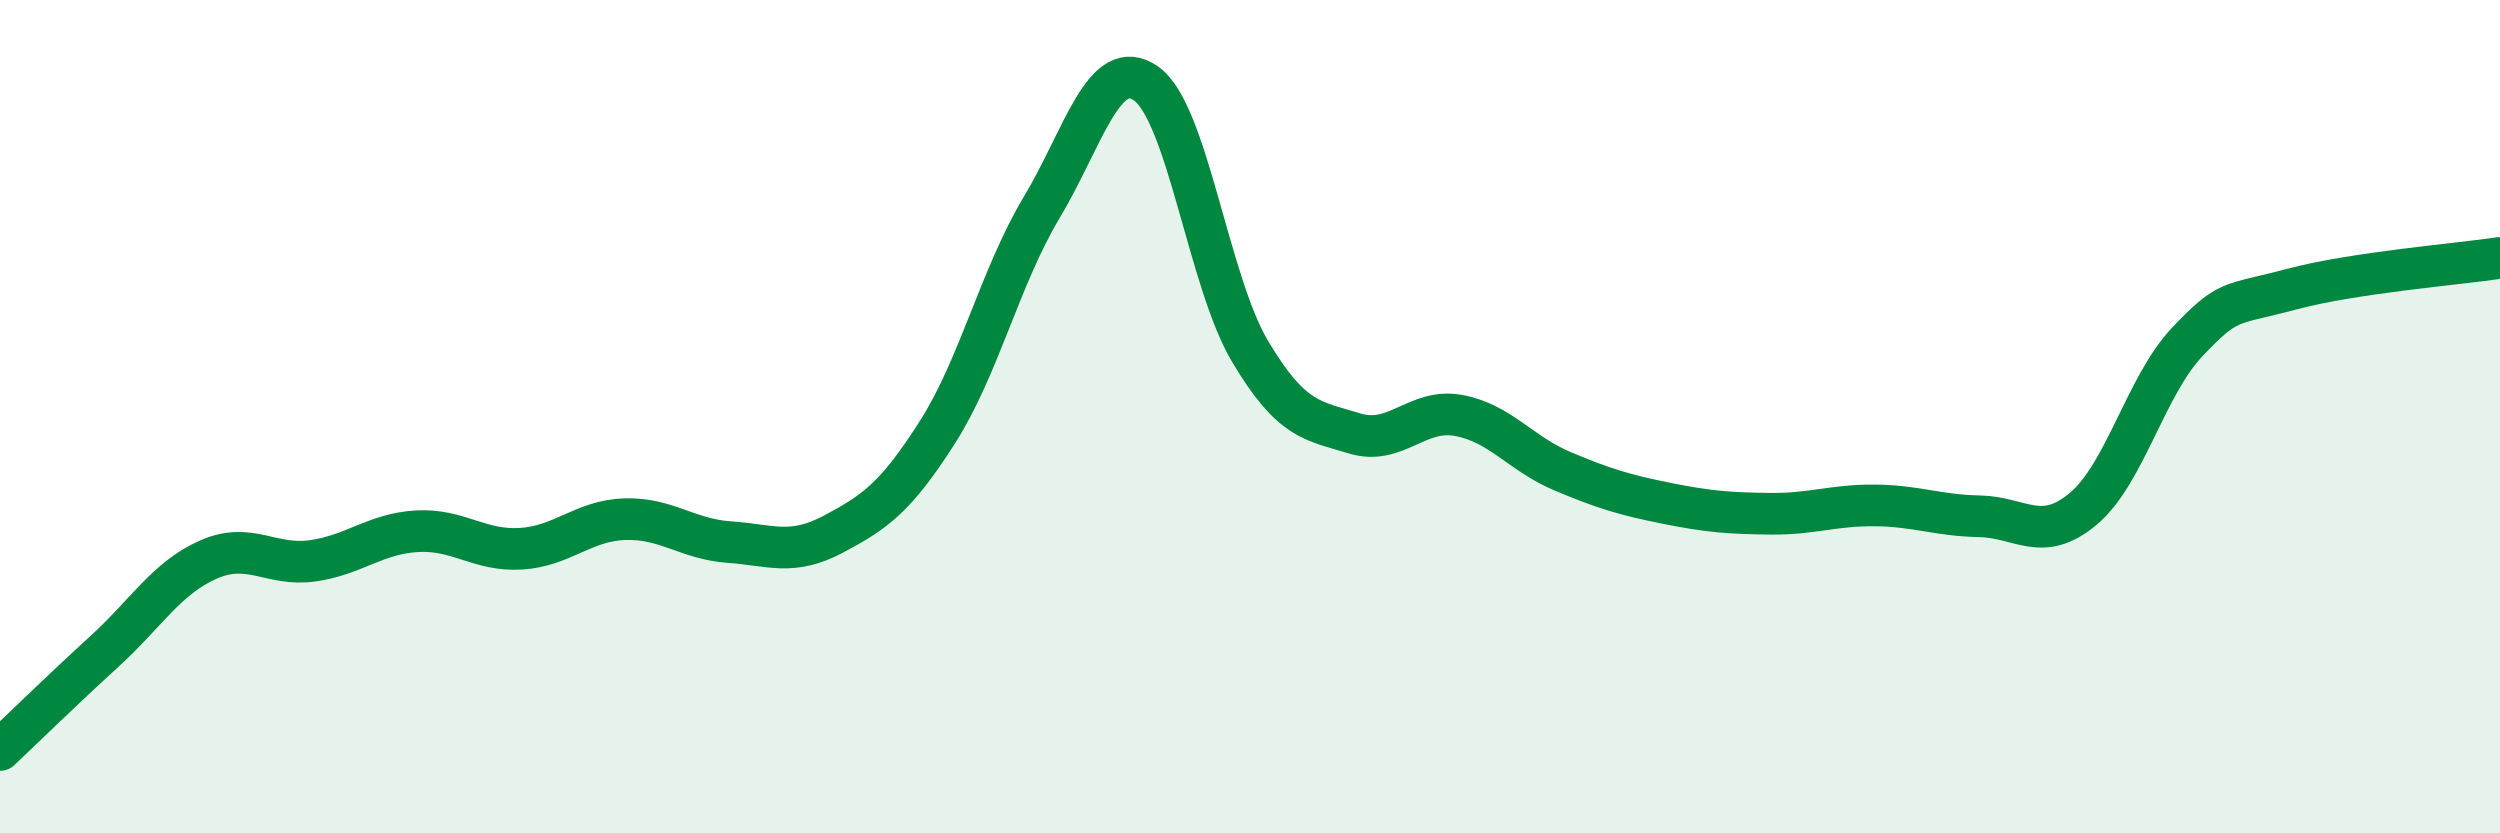
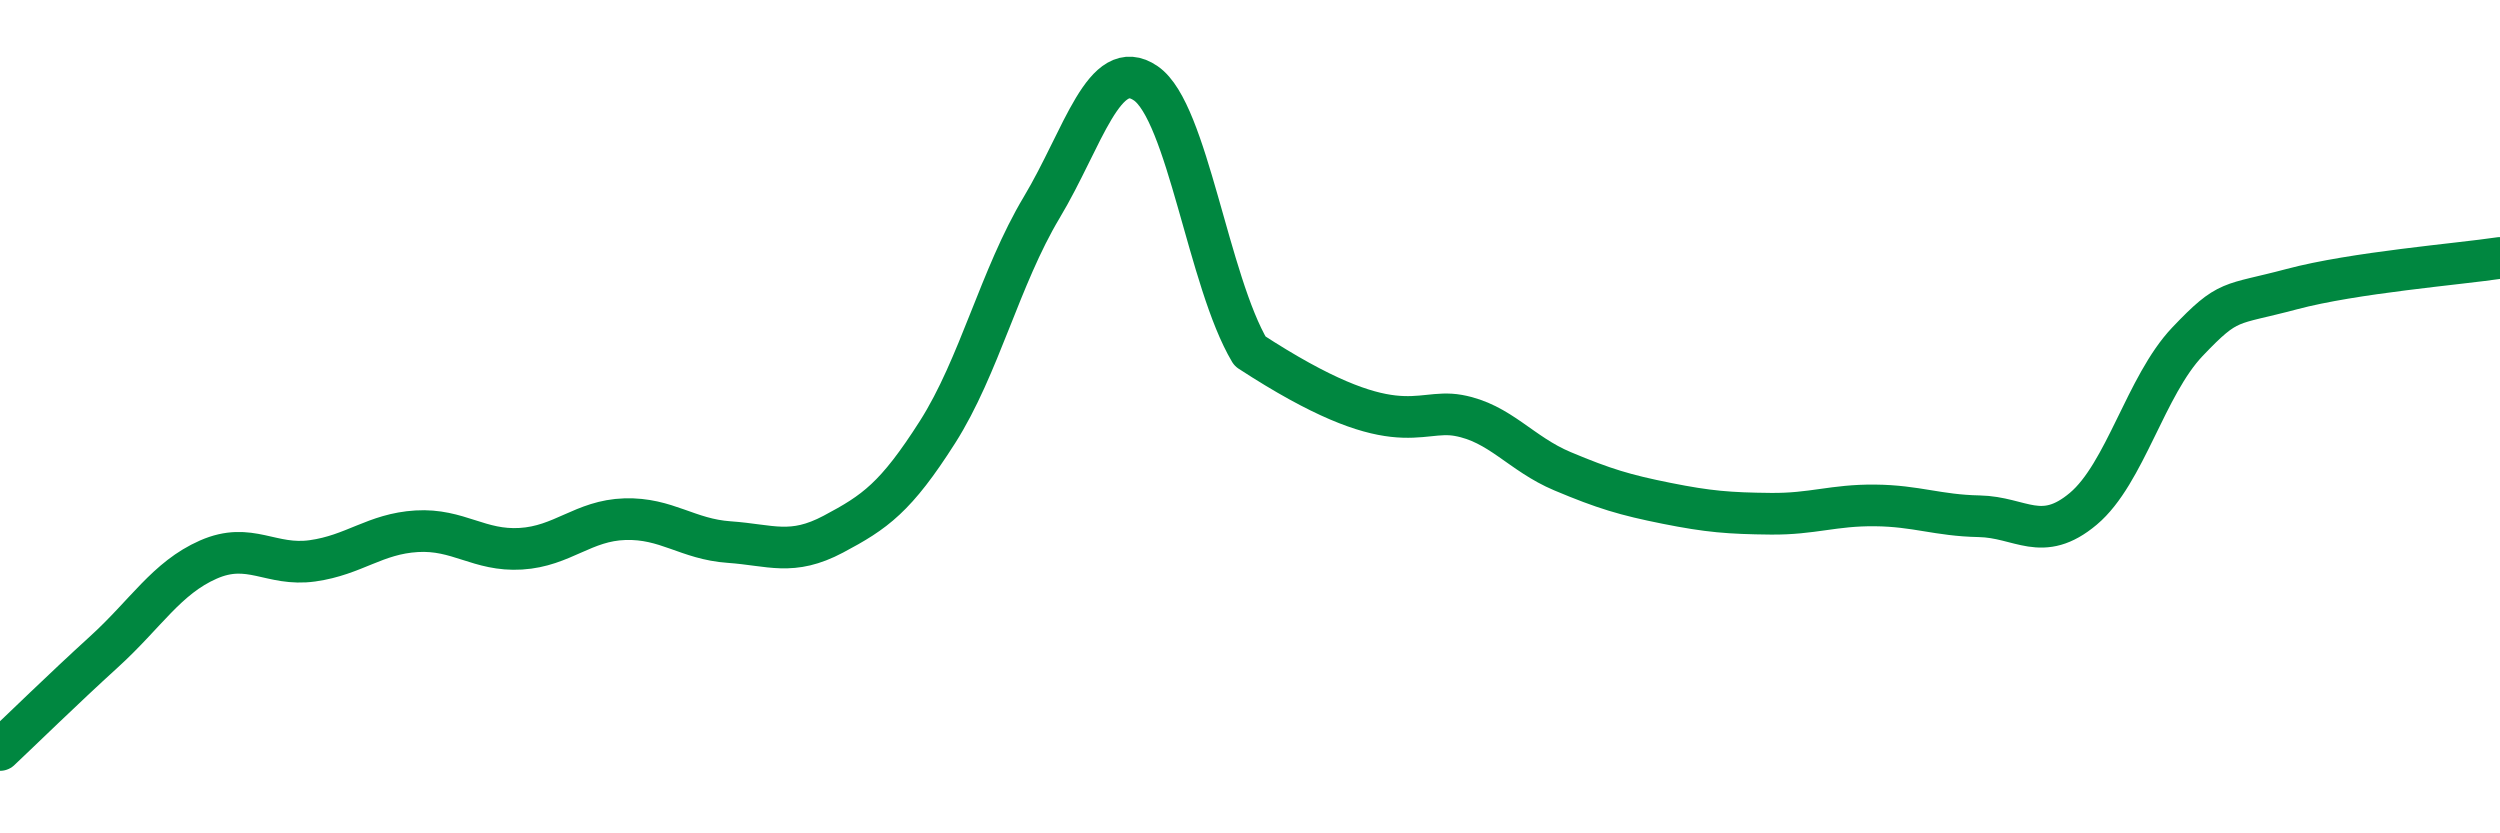
<svg xmlns="http://www.w3.org/2000/svg" width="60" height="20" viewBox="0 0 60 20">
-   <path d="M 0,18 C 0.5,17.53 1.5,16.55 2.5,15.64 C 3.5,14.73 4,13.87 5,13.43 C 6,12.99 6.5,13.6 7.5,13.46 C 8.5,13.32 9,12.81 10,12.75 C 11,12.69 11.5,13.23 12.5,13.17 C 13.5,13.11 14,12.49 15,12.46 C 16,12.43 16.5,12.94 17.5,13.01 C 18.5,13.08 19,13.35 20,12.82 C 21,12.29 21.5,11.94 22.5,10.37 C 23.5,8.8 24,6.65 25,4.98 C 26,3.31 26.5,1.31 27.5,2 C 28.5,2.69 29,6.75 30,8.43 C 31,10.11 31.5,10.09 32.5,10.4 C 33.5,10.71 34,9.79 35,9.97 C 36,10.15 36.5,10.89 37.5,11.31 C 38.5,11.73 39,11.88 40,12.08 C 41,12.28 41.5,12.32 42.5,12.33 C 43.5,12.34 44,12.12 45,12.13 C 46,12.14 46.5,12.37 47.5,12.39 C 48.5,12.41 49,13.05 50,12.21 C 51,11.37 51.5,9.25 52.5,8.2 C 53.5,7.15 53.5,7.34 55,6.94 C 56.5,6.54 59,6.34 60,6.19L60 20L0 20Z" fill="#008740" opacity="0.1" stroke-linecap="round" stroke-linejoin="round" />
-   <path d="M 0,18 C 0.5,17.53 1.5,16.55 2.5,15.64 C 3.5,14.73 4,13.87 5,13.43 C 6,12.99 6.5,13.6 7.5,13.46 C 8.5,13.32 9,12.81 10,12.75 C 11,12.69 11.5,13.23 12.5,13.17 C 13.5,13.11 14,12.49 15,12.46 C 16,12.43 16.5,12.94 17.5,13.01 C 18.5,13.08 19,13.35 20,12.82 C 21,12.29 21.5,11.94 22.5,10.37 C 23.5,8.8 24,6.65 25,4.98 C 26,3.31 26.5,1.31 27.5,2 C 28.5,2.69 29,6.75 30,8.43 C 31,10.11 31.5,10.09 32.5,10.4 C 33.5,10.71 34,9.79 35,9.97 C 36,10.15 36.5,10.89 37.5,11.31 C 38.5,11.73 39,11.88 40,12.08 C 41,12.28 41.5,12.32 42.5,12.33 C 43.5,12.34 44,12.12 45,12.13 C 46,12.14 46.5,12.37 47.5,12.39 C 48.5,12.41 49,13.05 50,12.21 C 51,11.37 51.5,9.25 52.5,8.2 C 53.5,7.15 53.5,7.34 55,6.94 C 56.5,6.54 59,6.34 60,6.19" stroke="#008740" stroke-width="1" fill="none" stroke-linecap="round" stroke-linejoin="round" />
+   <path d="M 0,18 C 0.5,17.53 1.5,16.55 2.5,15.64 C 3.5,14.73 4,13.87 5,13.43 C 6,12.99 6.5,13.6 7.5,13.46 C 8.5,13.32 9,12.81 10,12.75 C 11,12.69 11.5,13.23 12.5,13.17 C 13.5,13.11 14,12.49 15,12.46 C 16,12.43 16.5,12.94 17.5,13.01 C 18.5,13.08 19,13.35 20,12.82 C 21,12.29 21.5,11.94 22.5,10.37 C 23.5,8.8 24,6.65 25,4.98 C 26,3.31 26.5,1.31 27.5,2 C 28.5,2.69 29,6.75 30,8.43 C 33.5,10.71 34,9.79 35,9.97 C 36,10.15 36.5,10.89 37.5,11.31 C 38.5,11.73 39,11.88 40,12.08 C 41,12.28 41.5,12.32 42.5,12.33 C 43.5,12.34 44,12.12 45,12.13 C 46,12.14 46.5,12.37 47.5,12.39 C 48.5,12.41 49,13.05 50,12.21 C 51,11.37 51.5,9.25 52.5,8.2 C 53.5,7.15 53.5,7.34 55,6.94 C 56.5,6.54 59,6.34 60,6.19" stroke="#008740" stroke-width="1" fill="none" stroke-linecap="round" stroke-linejoin="round" />
</svg>